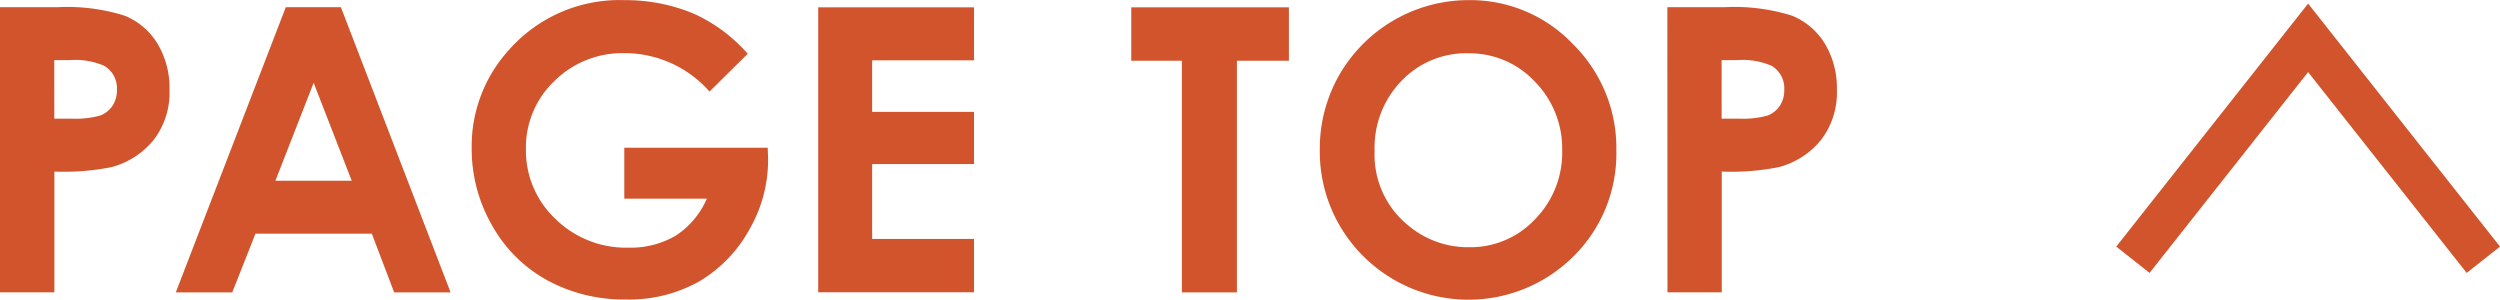
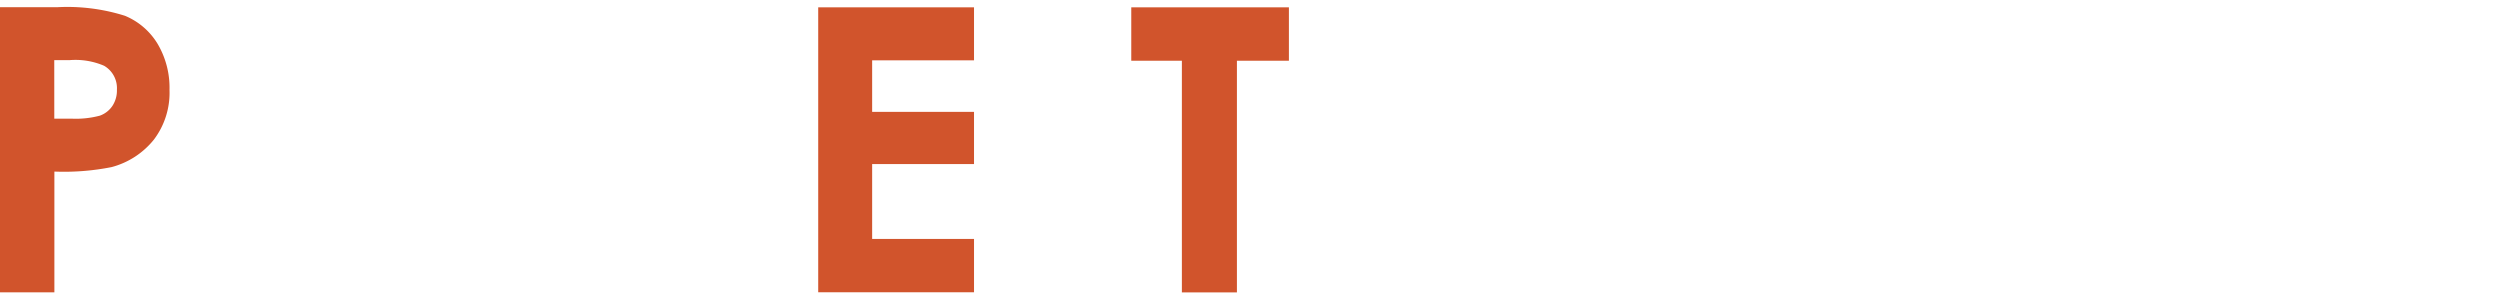
<svg xmlns="http://www.w3.org/2000/svg" width="83.435" height="10" viewBox="0 0 83.435 10">
  <g transform="translate(-421.02 -7616.089)">
    <path d="M294.02,3.995h1.921a6.369,6.369,0,0,1,2.249.287,2.294,2.294,0,0,1,1.087.932,2.871,2.871,0,0,1,.4,1.543,2.588,2.588,0,0,1-.52,1.656,2.692,2.692,0,0,1-1.414.919,8.138,8.138,0,0,1-1.908.149v4.031H294.02Zm1.812,3.72h.576a3.114,3.114,0,0,0,.944-.1.848.848,0,0,0,.418-.323.935.935,0,0,0,.152-.542.864.864,0,0,0-.428-.8,2.422,2.422,0,0,0-1.152-.188h-.511Z" transform="translate(127 7612.334)" fill="#d1542c" />
-     <path d="M302.561,3.995H304.4l3.661,9.518h-1.883l-.746-1.96h-3.883l-.775,1.96H298.89Zm.93,2.523-1.277,3.268h2.547Z" transform="translate(127.997 7612.334)" fill="#d1542c" />
-     <path d="M316.3,5.59l-1.276,1.261A3.771,3.771,0,0,0,312.2,5.569a3.225,3.225,0,0,0-2.354.932,3.055,3.055,0,0,0-.949,2.265,3.136,3.136,0,0,0,.986,2.336,3.354,3.354,0,0,0,2.429.958,2.975,2.975,0,0,0,1.584-.4,2.8,2.8,0,0,0,1.04-1.235h-2.756v-1.7h4.787l.013.4a4.656,4.656,0,0,1-.647,2.367,4.531,4.531,0,0,1-1.676,1.708,4.779,4.779,0,0,1-2.414.59,5.355,5.355,0,0,1-2.643-.646,4.7,4.7,0,0,1-1.837-1.834,5.12,5.12,0,0,1-.676-2.568,4.771,4.771,0,0,1,1.248-3.286A4.92,4.92,0,0,1,312.193,3.8a5.886,5.886,0,0,1,2.324.459A5.316,5.316,0,0,1,316.3,5.59" transform="translate(129.675 7612.294)" fill="#d1542c" />
    <path d="M316.687,4h5.2V5.768h-3.4V7.489h3.4V9.23h-3.4v2.5h3.4v1.778h-5.2Z" transform="translate(131.64 7612.334)" fill="#d1542c" />
    <path d="M325.36,4h5.261V5.781h-1.735v7.732h-1.837V5.781H325.36Z" transform="translate(133.415 7612.334)" fill="#d1542c" />
-     <path d="M335.554,3.8a4.729,4.729,0,0,1,3.472,1.463,4.87,4.87,0,0,1,1.453,3.566,4.817,4.817,0,0,1-1.434,3.526A4.969,4.969,0,0,1,332,12.312a4.923,4.923,0,0,1-1.418-3.52,4.954,4.954,0,0,1,.66-2.511A4.984,4.984,0,0,1,335.554,3.8m-.02,1.773a2.986,2.986,0,0,0-2.223.919,3.2,3.2,0,0,0-.9,2.336,3.037,3.037,0,0,0,1.132,2.5,3.1,3.1,0,0,0,2.02.719,2.955,2.955,0,0,0,2.2-.931,3.17,3.17,0,0,0,.908-2.3,3.179,3.179,0,0,0-.916-2.3,2.979,2.979,0,0,0-2.22-.941" transform="translate(134.485 7612.293)" fill="#d1542c" />
-     <path d="M340.211,3.995h1.922a6.369,6.369,0,0,1,2.249.287,2.3,2.3,0,0,1,1.087.932,2.87,2.87,0,0,1,.4,1.543,2.589,2.589,0,0,1-.52,1.656,2.692,2.692,0,0,1-1.414.919,8.14,8.14,0,0,1-1.908.149v4.031h-1.812Zm1.812,3.72h.576a3.115,3.115,0,0,0,.944-.1.848.848,0,0,0,.418-.323.936.936,0,0,0,.152-.542.864.864,0,0,0-.428-.8,2.421,2.421,0,0,0-1.152-.188h-.511Z" transform="translate(136.455 7612.334)" fill="#d1542c" />
-     <path d="M353.108,12.251l5.848-7.406,5.848,7.406" transform="translate(139.095 7612.507)" fill="none" stroke="#d1542c" stroke-miterlimit="10" stroke-width="1.417" />
  </g>
</svg>